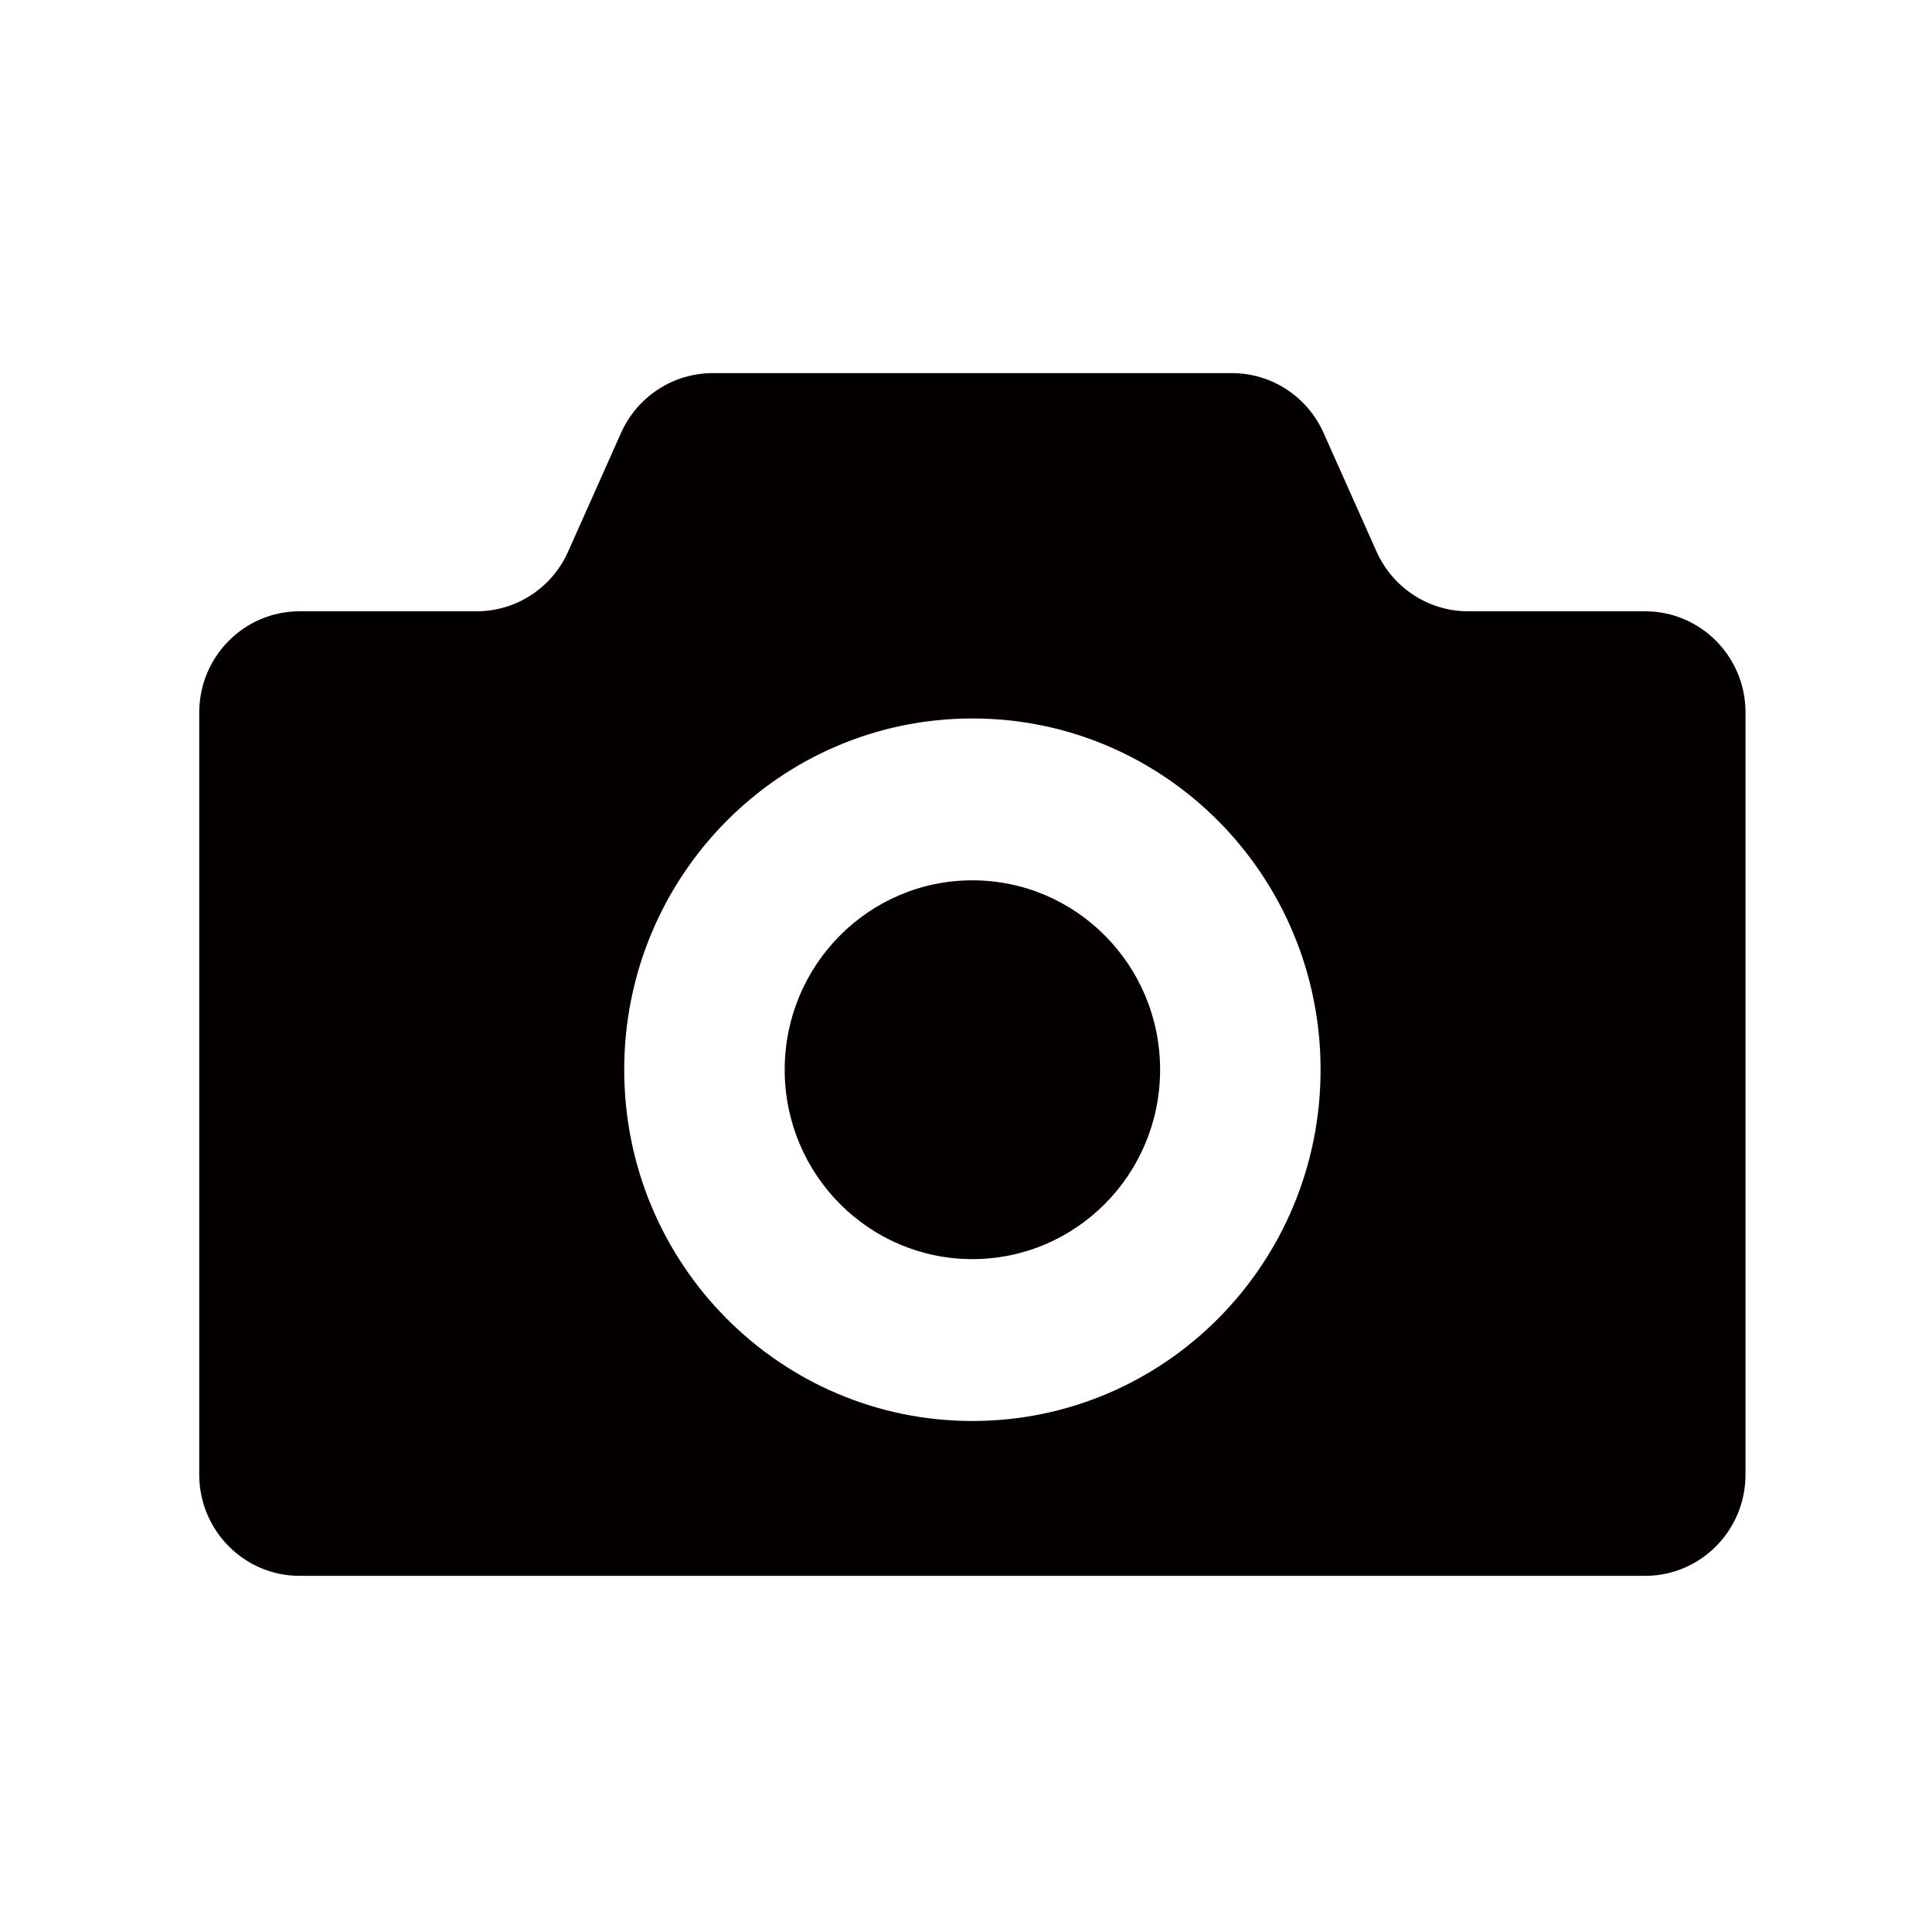
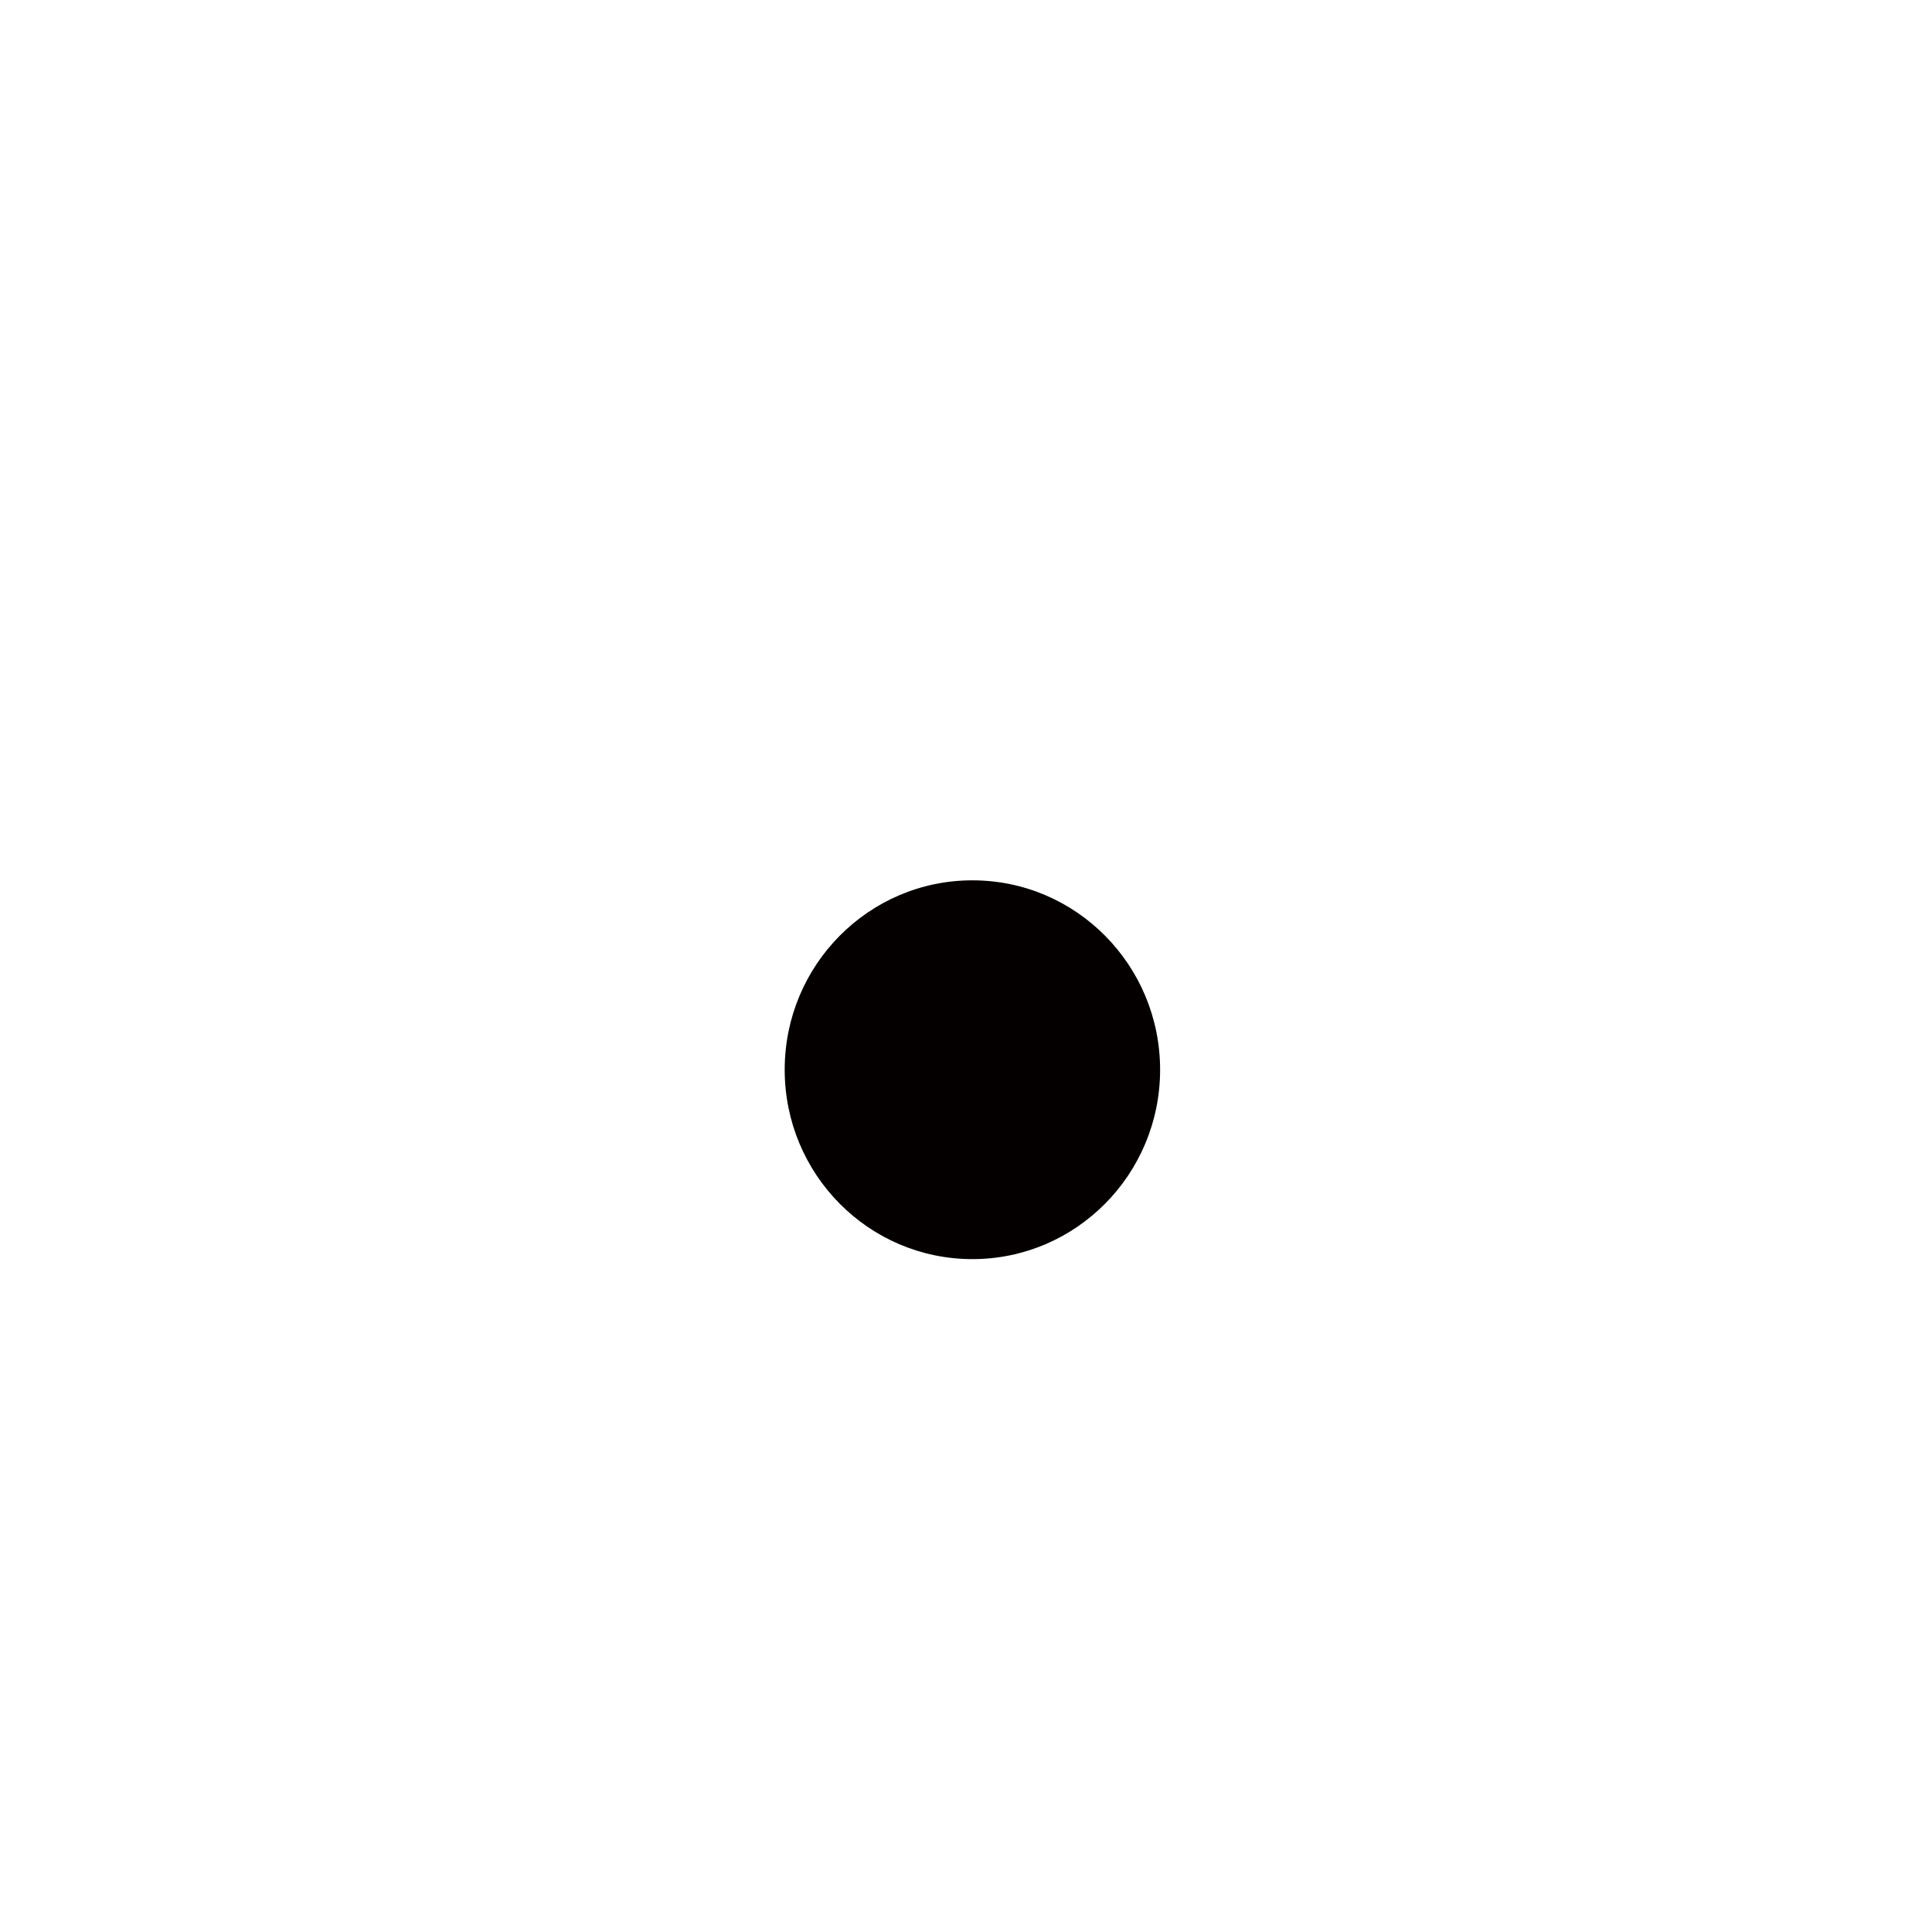
<svg xmlns="http://www.w3.org/2000/svg" version="1.1" id="レイヤー_1" x="0px" y="0px" viewBox="0 0 320 320" style="enable-background:new 0 0 320 320;" xml:space="preserve">
  <style type="text/css">
	.st0{fill:#040000;}
	.st1{display:none;}
	.st2{display:inline;fill:#040000;}
</style>
  <g>
    <path class="st0" d="M161.06,145.81c-17.18,0-31.09,14.05-31.09,31.37s13.91,31.37,31.09,31.37s31.09-14.05,31.09-31.37   S178.24,145.81,161.06,145.81z" />
-     <path class="st0" d="M272.49,101.25h-29.33c-6.54,0-12.47-3.88-15.16-9.89l-8.78-19.67c-2.68-6.01-8.62-9.89-15.16-9.89h-86.02   c-6.54,0-12.48,3.88-15.17,9.89l-8.77,19.67c-2.68,6.02-8.61,9.89-15.16,9.89H49.62c-9.18,0-16.62,7.51-16.62,16.77v126.22   c0,9.25,7.44,16.77,16.62,16.77h122.18h100.69c9.18,0,16.62-7.51,16.62-16.77V118.01C289.12,108.76,281.67,101.25,272.49,101.25z    M161.06,235.36c-31.86,0-57.67-26.04-57.67-58.17S129.2,119,161.06,119s57.67,26.05,57.67,58.18S192.92,235.36,161.06,235.36z" />
  </g>
  <g class="st1">
-     <rect x="114.67" y="109.66" class="st2" width="41.92" height="159.28" />
    <path class="st2" d="M240.11,134.83c-2.22,2.98-3.44,6.58-3.44,10.35c0,4.65,1.8,8.97,5.07,12.24c3.27,3.27,7.63,5.07,12.24,5.07   c4.61,0,8.97-1.8,12.24-5.03c6.16-6.16,6.71-15.85,1.59-22.64H240.11L240.11,134.83z" />
    <path class="st2" d="M232.02,200.18v68.79h41.92v-68.03c-6.33,2.26-13.07,3.44-19.95,3.44   C246.36,204.37,238.89,202.91,232.02,200.18z" />
    <path class="st2" d="M194.84,145.18c0-15.8,6.12-30.64,17.31-41.83c1.01-1.01,2.01-1.97,3.1-2.85V51h-41.92v217.97h41.92v-79.06   c-1.09-0.88-2.1-1.84-3.1-2.85C200.96,175.87,194.84,161.03,194.84,145.18z" />
    <rect x="56" y="185.09" class="st2" width="41.92" height="83.83" />
-     <path class="st2" d="M315.74,192.48l-22.62-22.03c4.82-7.45,7.43-16.14,7.43-25.25c0-12.46-4.84-24.16-13.63-32.95   c-8.79-8.79-20.49-13.63-32.95-13.63s-24.16,4.84-32.95,13.63c-8.79,8.79-13.63,20.49-13.63,32.95c0,12.46,4.84,24.16,13.63,32.95   c8.79,8.79,20.49,13.63,32.95,13.63c9.11,0,17.8-2.61,25.26-7.44l22.02,22.61c4.11,4.95,10.16,5.24,14.85,0.56   C320.79,202.84,320.69,196.58,315.74,192.48z M253.98,170.2c-6.68,0-12.96-2.6-17.68-7.32c-4.72-4.72-7.32-11-7.32-17.67   c0-6.68,2.6-12.95,7.32-17.67c4.72-4.72,11-7.32,17.68-7.32c6.67,0,12.95,2.6,17.67,7.32c9.75,9.75,9.75,25.6,0,35.35   C266.93,167.6,260.65,170.2,253.98,170.2z" />
  </g>
  <g class="st1">
    <path class="st2" d="M156.9,25c-75.01,0-135.99,60.99-136,136c0.01,75.01,60.99,135.99,136,136c75.01-0.01,135.99-61,136-136   C292.89,85.99,231.91,25,156.9,25z M244.42,248.51c-22.45,22.44-53.37,36.31-87.51,36.32c-34.15,0-65.07-13.88-87.51-36.32   C46.95,226.07,33.08,195.14,33.08,161c0-34.15,13.87-65.06,36.31-87.51c22.44-22.43,53.36-36.3,87.51-36.31   c34.15,0,65.06,13.88,87.51,36.31c22.43,22.45,36.3,53.36,36.31,87.51C280.72,195.14,266.85,226.07,244.42,248.51z" />
    <path class="st2" d="M59.17,117.36H58.4c-5.92,13.34-9.23,28.1-9.23,43.64c0,42.4,24.5,79.06,60.1,96.64L59.17,117.36L59.17,117.36   z" />
    <path class="st2" d="M218.08,121.9c-9.29-12.99-7.91-39.55,9.17-42.45c-18.88-16.29-43.46-26.18-70.35-26.18   c-38.19,0-71.72,19.89-90.85,49.86h39.43v14.23H89.59l36.8,103l25.81-69l-12.15-34h-18.38v-14.23h65.99v14.23h-17.19l37.11,103.9   l18.81-50.24C229.72,157.48,227.77,135.48,218.08,121.9z" />
    <path class="st2" d="M257.05,121.3c-0.04,0.41-0.09,0.82-0.15,1.22c-2.61,17.49-18.8,55.85-18.8,55.85l-23.45,62.69l-5.23,14   c32.94-18.43,55.22-53.63,55.22-94.06C264.64,146.97,261.93,133.59,257.05,121.3z" />
    <path class="st2" d="M133.45,240.14l-8.85,23.66c10.2,3.21,21.05,4.93,32.3,4.93c12.3,0,24.11-2.09,35.13-5.89l-32.76-91.72   L133.45,240.14z" />
  </g>
  <g class="st1">
    <path class="st2" d="M214.5,102.88c5.27-11.83,0.44-25.47-10.77-30.46c-1.4-0.63-2.84-1.08-4.3-1.39   c-0.62-1.64-1.34-3.37-2.21-5.16c-2.02-4.15-4.78-8.54-8.54-12.35c-3.7-3.76-8.41-6.94-14.26-8.69c-0.62-0.42-1.34-0.72-2.14-0.8   c-2.56-0.26-4.85,1.6-5.11,4.16c-0.26,2.56,1.6,4.84,4.16,5.11c2.28,0.23,4.34-1.22,4.94-3.35c3.71,1.59,6.82,3.86,9.44,6.51   c4.21,4.26,7.11,9.5,9.06,14.16c-8.63,0.13-16.98,5.43-20.89,14.19c-5.27,11.83-0.44,25.46,10.77,30.46   C195.87,120.24,209.23,114.7,214.5,102.88z" />
-     <path class="st2" d="M273.3,136.76c1.41-5.48,0.42-11.89-2.17-18.14c-1.3,4.82-3.12,9.7-5.62,14.52   c-3.18,6.14-7.44,12.17-12.83,17.85c6.41-0.54,12.19-2.57,16.1-6.37l10.25,2.15c0.49,0.11,1-0.12,1.26-0.55   c0.26-0.43,0.21-0.98-0.12-1.37L273.3,136.76z" />
    <path class="st2" d="M232.22,91.66c-4.26-3.36-8.46-5.83-12.72-6.99c1.96,6.26,1.73,13.33-1.19,19.9   c-0.39,0.87-0.83,1.72-1.29,2.53c-0.16,0.25-0.3,0.5-0.46,0.75c-3.56,5.83-8.99,10.13-15.24,12.13c1.97,1.6,5.99,4.13,9.9,6.43   c0,0,0,0,0,0C222.62,115.56,229.31,103.28,232.22,91.66z" />
    <path class="st2" d="M266.56,110.12c-2.47-3.72-5.41-7.17-8.62-10.07c-1.22,6.7-3.47,13.59-6.98,20.36   c-4.84,9.35-12.09,18.44-22.16,26.43c4.7,2.07,9.9,3.46,15.08,4.03c7.12-6.46,12.38-13.46,16.08-20.6   C263.45,123.54,265.54,116.7,266.56,110.12z" />
    <path class="st2" d="M244.3,116.96c3.8-7.35,5.95-14.83,6.82-21.93c-4.4-2.53-8.57-3.56-12.49-3.37   c-3.19,14.11-11.37,28.92-25.57,41.53c1.6,3.39,4.25,6.58,8.21,9.44c0.12,0.08,0.24,0.15,0.36,0.24   C232.25,135.04,239.56,126.11,244.3,116.96z" />
    <path class="st2" d="M302.6,50.62c-2.31-3.17-5.77-5.71-10.21-7.31c-3.61-1.31-7.19-1.92-10.67-1.92   c-6.56,0.02-12.79,2.08-18.55,5.29c0.23-1.85,0.34-3.65,0.34-5.4c0-7.67-1.94-14.29-5.52-19.13c-1.77-2.4-3.98-4.36-6.52-5.69   c-2.54-1.33-5.42-2.06-8.5-2.06c-2.56,0-5.27,0.5-8.06,1.52c-5.15,1.89-9.31,4.88-12.61,8.56c-4.94,5.54-7.92,12.61-9.69,20.03   c-1.77,7.4-2.33,15.21-2.33,22.38c0,1.59,0.04,3.13,0.08,4.65c1.63,1.24,3.09,2.66,4.36,4.22c-0.16-2.78-0.28-5.76-0.28-8.87   c-0.02-9.25,1-19.53,4.27-28.17c1.63-4.31,3.81-8.23,6.69-11.44c2.9-3.23,6.46-5.79,10.94-7.44c2.38-0.87,4.61-1.27,6.63-1.27   c2.44,0,4.61,0.56,6.56,1.58c2.92,1.52,5.33,4.17,7.08,7.77c1.73,3.58,2.73,8.15,2.73,13.36c0,2.63-0.25,5.4-0.79,8.31   c-6.88,4.75-12.94,10.94-18.02,16.95c-5.59,6.68-9.93,13.12-12.59,17.2c1.16,0.65,2.34,1.39,3.54,2.21   c3.59-5.51,10.17-15.2,18.61-23.7c2.17-2.21,4.48-4.31,6.88-6.27l5.31-3.85c0.89-0.61,1.79-1.15,2.71-1.67   c5.36-3.04,10.98-4.89,16.73-4.89c3.02,0.02,6.08,0.52,9.23,1.66c3.82,1.38,6.5,3.42,8.27,5.86c1.77,2.44,2.65,5.29,2.67,8.5   c0,3.87-1.33,8.25-4.08,12.63c-5.85,9.36-18.16,18.63-36.55,23.22c1.17,1.09,2.3,2.24,3.39,3.44c9.18-2.55,16.92-6.25,23.11-10.6   c5.94-4.17,10.48-8.94,13.57-13.86c3.08-4.92,4.71-10,4.73-14.84C306.05,57.6,304.91,53.8,302.6,50.62z" />
  </g>
  <g class="st1">
    <circle class="st2" cx="129.51" cy="223.25" r="8.29" />
    <path class="st2" d="M166.41,183.19c-2.34-4.94-4.66-9.18-6.28-12.53c-0.82-1.67-1.46-3.11-1.85-4.22   c-0.4-1.09-0.51-1.86-0.49-1.99v-0.04v0.01c0.06-0.76,0.22-1.1,0.39-1.38c0.17-0.27,0.42-0.51,0.84-0.78   c0.46-0.28,0.76-0.41,0.98-0.5l0.69,0.37l1.81-0.43c3.83-0.91,6.53-4.32,6.53-8.27v-8.72c0-6.64-5.38-12.02-12.02-12.02h-19.31   c-1.67-3.47-5.19-5.88-9.29-5.88H99.23c-4.11,0-7.62,2.41-9.29,5.88H76.37c-1.46-6.02-5.51-18.11-16.36-32.83   c-2.07-2.79-5.85-7.05-10.71-10.91c-2.43-1.91-5.12-3.71-8.05-5.09c-2.93-1.37-6.15-2.34-9.59-2.35c-2.87-0.01-5.91,0.74-8.61,2.43   c-2.23,1.37-3.83,3.39-4.81,5.53c-0.99,2.16-1.42,4.46-1.42,6.75c0.01,2.78,0.62,5.56,1.87,8.16c1.24,2.58,3.15,4.99,5.78,6.75   c5.92,3.94,11.5,8.79,15.59,13.65c2.31,2.71,4.09,5.43,5.29,7.9h-0.14c-6.64,0-12.01,5.38-12.01,12.02v8.68   c0,3.98,2.76,7.42,6.63,8.29l1.93,0.44l0.55-0.33c0.21,0.09,0.45,0.18,0.81,0.4c0.47,0.28,0.74,0.53,0.93,0.81   c0.18,0.29,0.35,0.62,0.41,1.42v0.01c0.02,0.13-0.09,0.9-0.49,2c-0.69,1.95-2.14,4.87-3.93,8.35   c-5.37,10.5-13.78,26.36-13.79,46.13c0,1.28,0.03,2.58,0.11,3.9c0.95,16.61,6.72,33.84,18.9,47.09   c12.16,13.26,30.78,22.13,55.87,22.09c25.09,0.05,43.7-8.83,55.87-22.09c12.18-13.24,17.96-30.48,18.91-47.09   c0.07-1.31,0.1-2.61,0.1-3.89C176,205.86,171.1,193.07,166.41,183.19z M159.09,144.73v7.08c-1.6,0.21-3.41,0.82-5.3,2   c-0.34,0.21-0.67,0.52-1.02,0.78h-14.01v-11.93h18.26C158.16,142.66,159.09,143.58,159.09,144.73z M29.99,102.88   c-0.96-0.64-1.77-1.6-2.34-2.79c-0.58-1.19-0.89-2.58-0.88-3.83c0-1.04,0.21-1.96,0.51-2.6c0.3-0.65,0.63-0.99,1.01-1.23   c1.1-0.67,2.1-0.92,3.37-0.94c1.5-0.01,3.36,0.46,5.37,1.41c3.02,1.4,6.26,3.83,8.96,6.33c2.71,2.49,4.92,5.07,6.02,6.56   c7.02,9.54,10.85,17.73,12.92,23.45c0.42,1.16,0.75,2.19,1.04,3.14H55.93c-1.56-4.89-4.54-9.54-8.26-13.99   C42.82,112.66,36.63,107.31,29.99,102.88z M43.15,151.79v-7.06c0-1.15,0.93-2.07,2.07-2.07h43.67v11.93H49.47   c-0.45-0.34-0.9-0.72-1.36-0.99C46.32,152.56,44.65,151.99,43.15,151.79z M165.96,224.26c-0.83,14.74-6,29.75-16.29,40.91   c-10.32,11.14-25.72,18.84-48.55,18.88c-22.82-0.05-38.23-7.74-48.55-18.88c-10.3-11.16-15.46-26.17-16.29-40.91   c-0.06-1.12-0.1-2.23-0.1-3.33c-0.01-12.87,4.21-24.17,8.63-33.47c2.21-4.65,4.45-8.78,6.24-12.43c0.89-1.84,1.68-3.55,2.28-5.25   c0.6-1.7,1.06-3.38,1.07-5.33l-0.02-0.68v-0.01c-0.06-0.88-0.22-1.72-0.43-2.54h34.94v23.9c0,4.34,3.55,7.86,7.89,7.86   c4.34,0,7.89-3.52,7.89-7.86v-5.07c0-4.34,3.55-7.89,7.89-7.89c4.35,0,7.89,3.55,7.89,7.89v15.02c0,5.04,4.08,9.15,9.15,9.15   c5.04,0,9.15-4.11,9.15-9.15v-33.85h9.54c-0.21,0.81-0.38,1.65-0.43,2.53l-0.03,0.7c0.01,1.95,0.47,3.63,1.07,5.33   c1.06,2.96,2.66,6.04,4.46,9.57c5.42,10.51,12.71,24.69,12.69,41.59C166.05,222.03,166.03,223.14,165.96,224.26z" />
    <path class="st2" d="M147.87,163.73l-0.01,0.04c0-0.01,0.01-0.02,0.01-0.02V163.73L147.87,163.73z" />
  </g>
  <g class="st1">
    <path class="st2" d="M315.88,243.22l-27.87-35.04V60.8c0-7.13-5.78-12.91-12.91-12.91H45.9C38.77,47.89,33,53.67,33,60.8v147.38   L5.12,243.22C4.4,244.14,4,245.27,4,246.44v15.51c0,5.69,4.61,10.3,10.3,10.3h292.4c5.69,0,10.3-4.61,10.3-10.3v-15.51   C317,245.27,316.61,244.14,315.88,243.22z M51.21,66.1h218.58v123.86H51.21V66.1z M189.92,260h-58.84v-15.58h58.84V260z" />
    <path class="st2" d="M128.96,105.93c-0.07,0-0.14,0.02-0.19,0.06l-35.17,24c-0.09,0.07-0.15,0.17-0.15,0.29v6.45   c0,0.12,0.06,0.22,0.15,0.28l35.17,24c0.05,0.04,0.12,0.06,0.19,0.06c0.05,0,0.11-0.02,0.16-0.04c0.11-0.06,0.18-0.17,0.18-0.3   v-10.28c0-0.11-0.06-0.22-0.15-0.28l-24.42-16.67l24.42-16.66c0.09-0.07,0.15-0.17,0.15-0.29v-10.28c0-0.13-0.07-0.25-0.18-0.3   C129.07,105.94,129.01,105.93,128.96,105.93z" />
    <path class="st2" d="M191.11,105.98c-0.06-0.04-0.12-0.06-0.19-0.06c-0.06,0-0.11,0.01-0.16,0.04c-0.11,0.05-0.18,0.17-0.18,0.3   v10.28c0,0.11,0.06,0.22,0.15,0.28l24.42,16.66l-24.42,16.67c-0.09,0.06-0.15,0.17-0.15,0.28v10.28c0,0.13,0.07,0.24,0.18,0.3   c0.05,0.03,0.1,0.04,0.16,0.04c0.07,0,0.13-0.02,0.19-0.06l35.16-24c0.1-0.06,0.15-0.16,0.15-0.28v-6.45   c0-0.12-0.05-0.22-0.15-0.29L191.11,105.98z" />
    <path class="st2" d="M176.01,100.3h-9.83c-0.14,0-0.27,0.09-0.32,0.23l-22.32,64.73c-0.03,0.1-0.02,0.22,0.05,0.3   c0.07,0.09,0.17,0.15,0.28,0.15h9.83c0.15,0,0.28-0.1,0.32-0.23l22.32-64.71c0.04-0.11,0.02-0.22-0.04-0.31   C176.22,100.35,176.12,100.3,176.01,100.3z" />
  </g>
</svg>